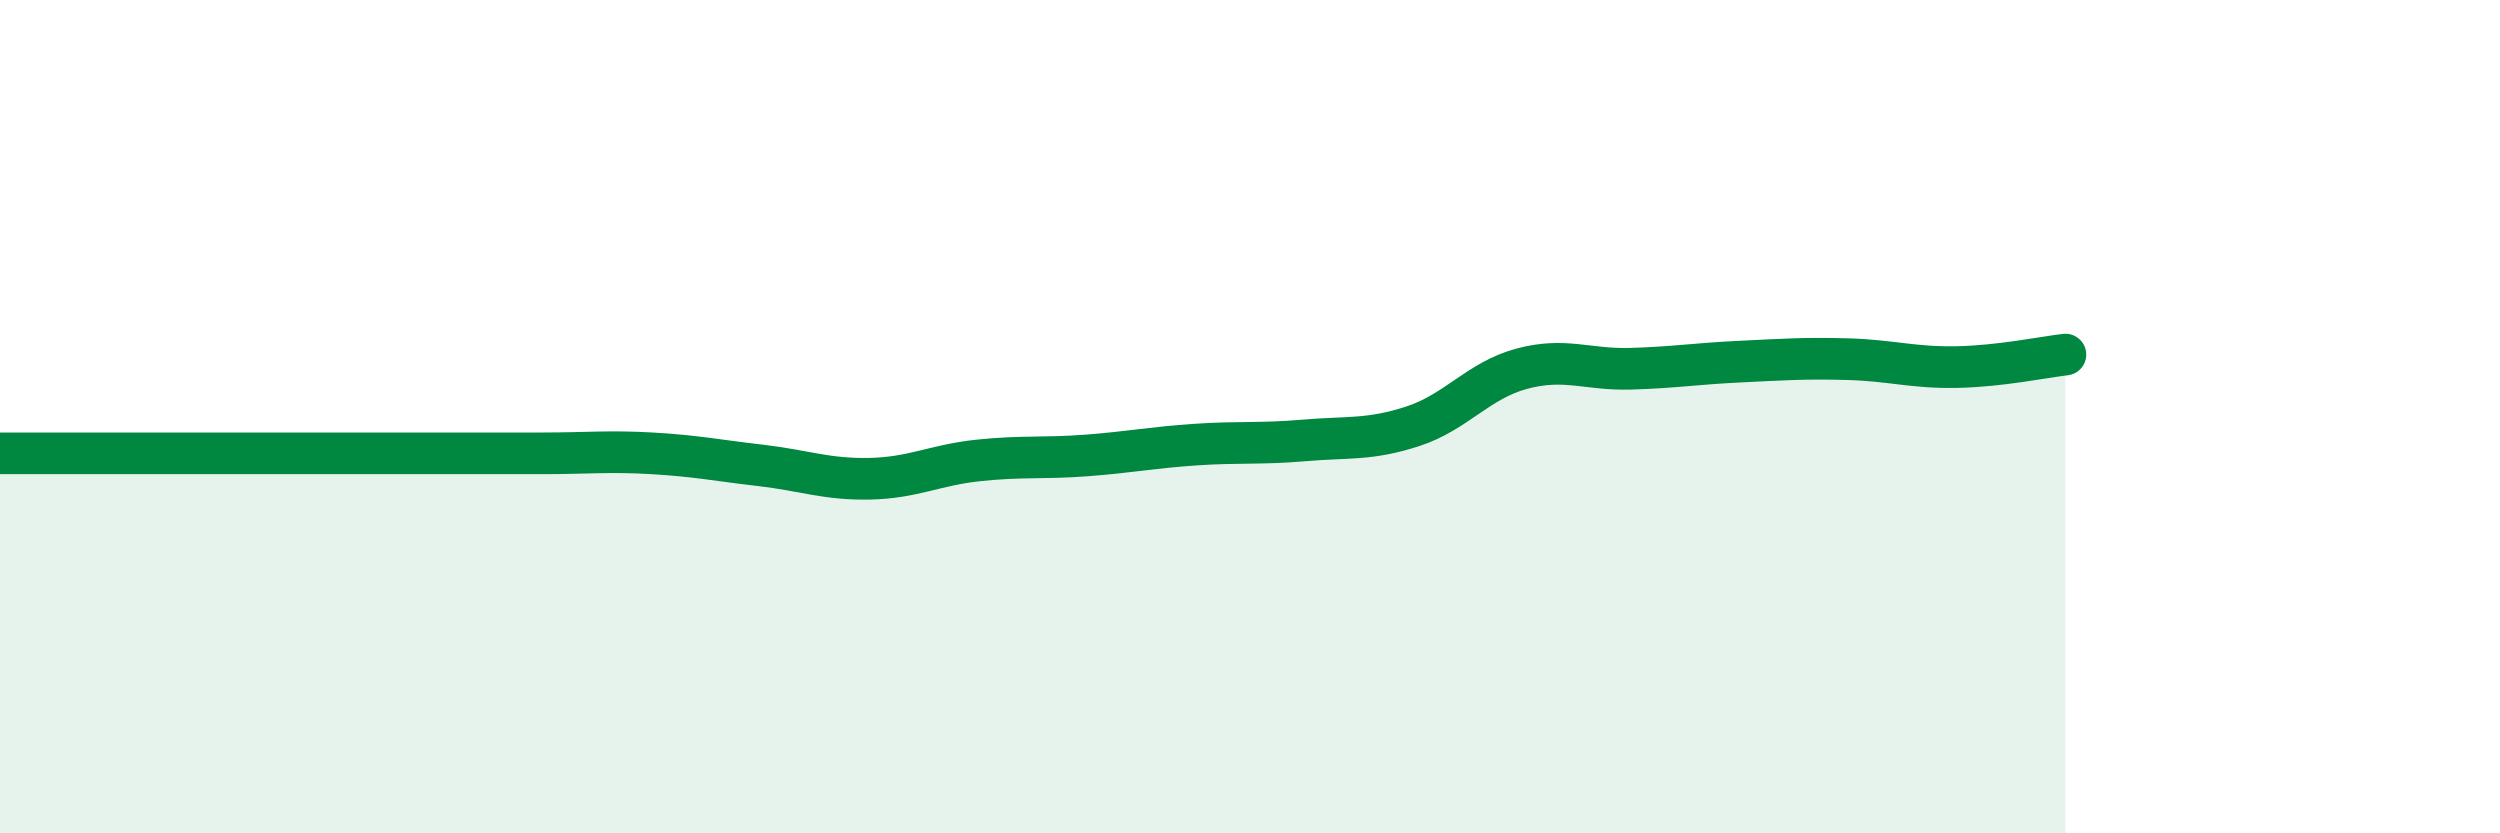
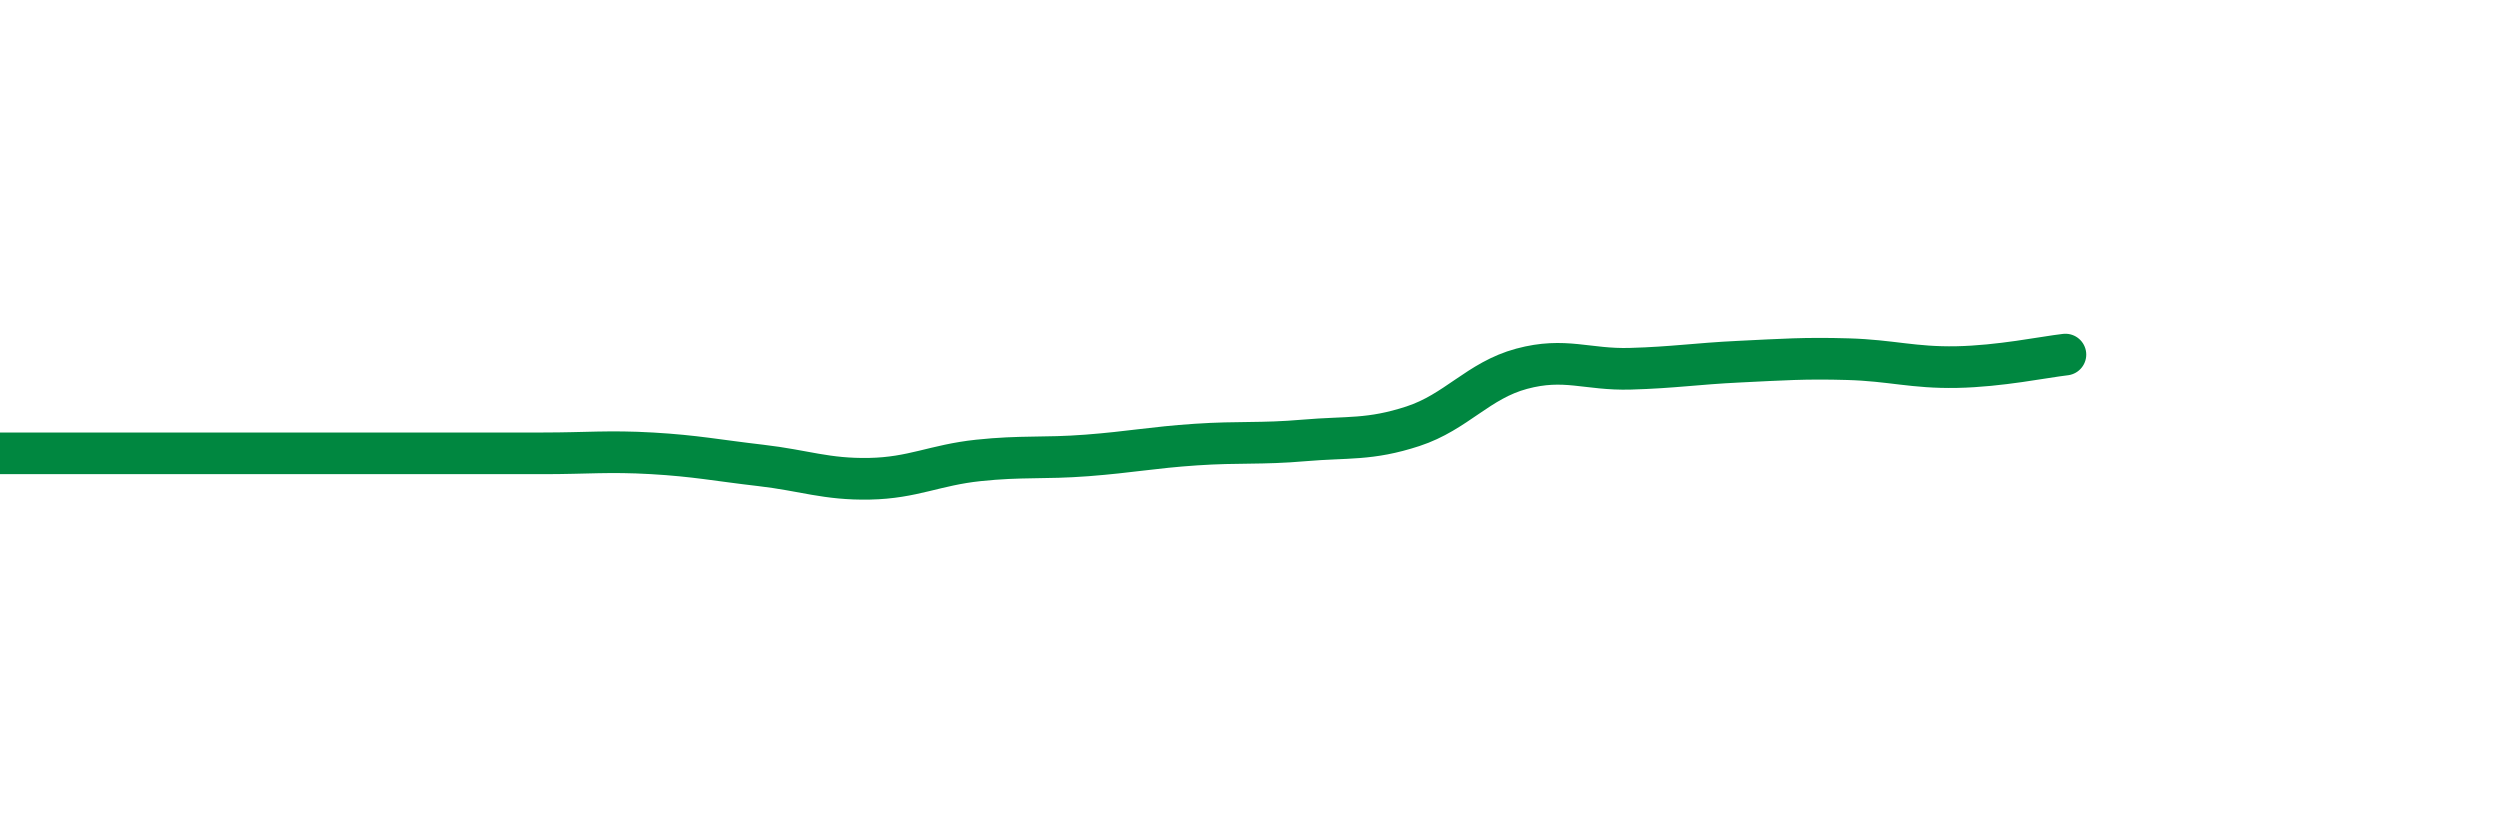
<svg xmlns="http://www.w3.org/2000/svg" width="60" height="20" viewBox="0 0 60 20">
-   <path d="M 0,10.88 C 0.52,10.88 1.57,10.88 2.61,10.88 C 3.65,10.88 4.18,10.88 5.22,10.88 C 6.26,10.88 6.79,10.88 7.83,10.88 C 8.87,10.88 9.39,10.88 10.43,10.88 C 11.47,10.88 12,10.88 13.04,10.88 C 14.08,10.88 14.61,10.82 15.65,10.88 C 16.69,10.94 17.22,11.05 18.26,11.17 C 19.3,11.29 19.83,11.51 20.87,11.49 C 21.91,11.47 22.44,11.16 23.48,11.05 C 24.52,10.94 25.05,11.01 26.09,10.93 C 27.13,10.85 27.66,10.74 28.7,10.67 C 29.74,10.6 30.26,10.66 31.3,10.57 C 32.34,10.48 32.87,10.57 33.91,10.23 C 34.95,9.89 35.48,9.13 36.52,8.85 C 37.56,8.57 38.09,8.88 39.13,8.85 C 40.17,8.82 40.7,8.73 41.74,8.68 C 42.78,8.63 43.31,8.59 44.35,8.62 C 45.39,8.65 45.92,8.83 46.96,8.81 C 48,8.79 49.05,8.57 49.57,8.51L49.57 20L0 20Z" fill="#008740" opacity="0.1" stroke-linecap="round" stroke-linejoin="round" />
  <path d="M 0,10.88 C 0.52,10.88 1.57,10.88 2.61,10.88 C 3.65,10.88 4.18,10.88 5.22,10.88 C 6.26,10.88 6.79,10.88 7.83,10.88 C 8.87,10.88 9.39,10.88 10.43,10.88 C 11.47,10.88 12,10.88 13.04,10.88 C 14.08,10.88 14.61,10.82 15.65,10.88 C 16.69,10.94 17.22,11.05 18.26,11.17 C 19.3,11.29 19.83,11.51 20.87,11.49 C 21.91,11.47 22.44,11.16 23.48,11.05 C 24.52,10.94 25.05,11.01 26.09,10.93 C 27.13,10.85 27.66,10.74 28.7,10.67 C 29.74,10.6 30.26,10.66 31.3,10.57 C 32.34,10.48 32.87,10.57 33.91,10.23 C 34.95,9.89 35.48,9.13 36.52,8.85 C 37.56,8.57 38.09,8.88 39.13,8.85 C 40.17,8.82 40.7,8.73 41.74,8.68 C 42.78,8.63 43.31,8.59 44.35,8.62 C 45.39,8.65 45.92,8.83 46.96,8.81 C 48,8.79 49.05,8.57 49.57,8.51" stroke="#008740" stroke-width="1" fill="none" stroke-linecap="round" stroke-linejoin="round" />
</svg>